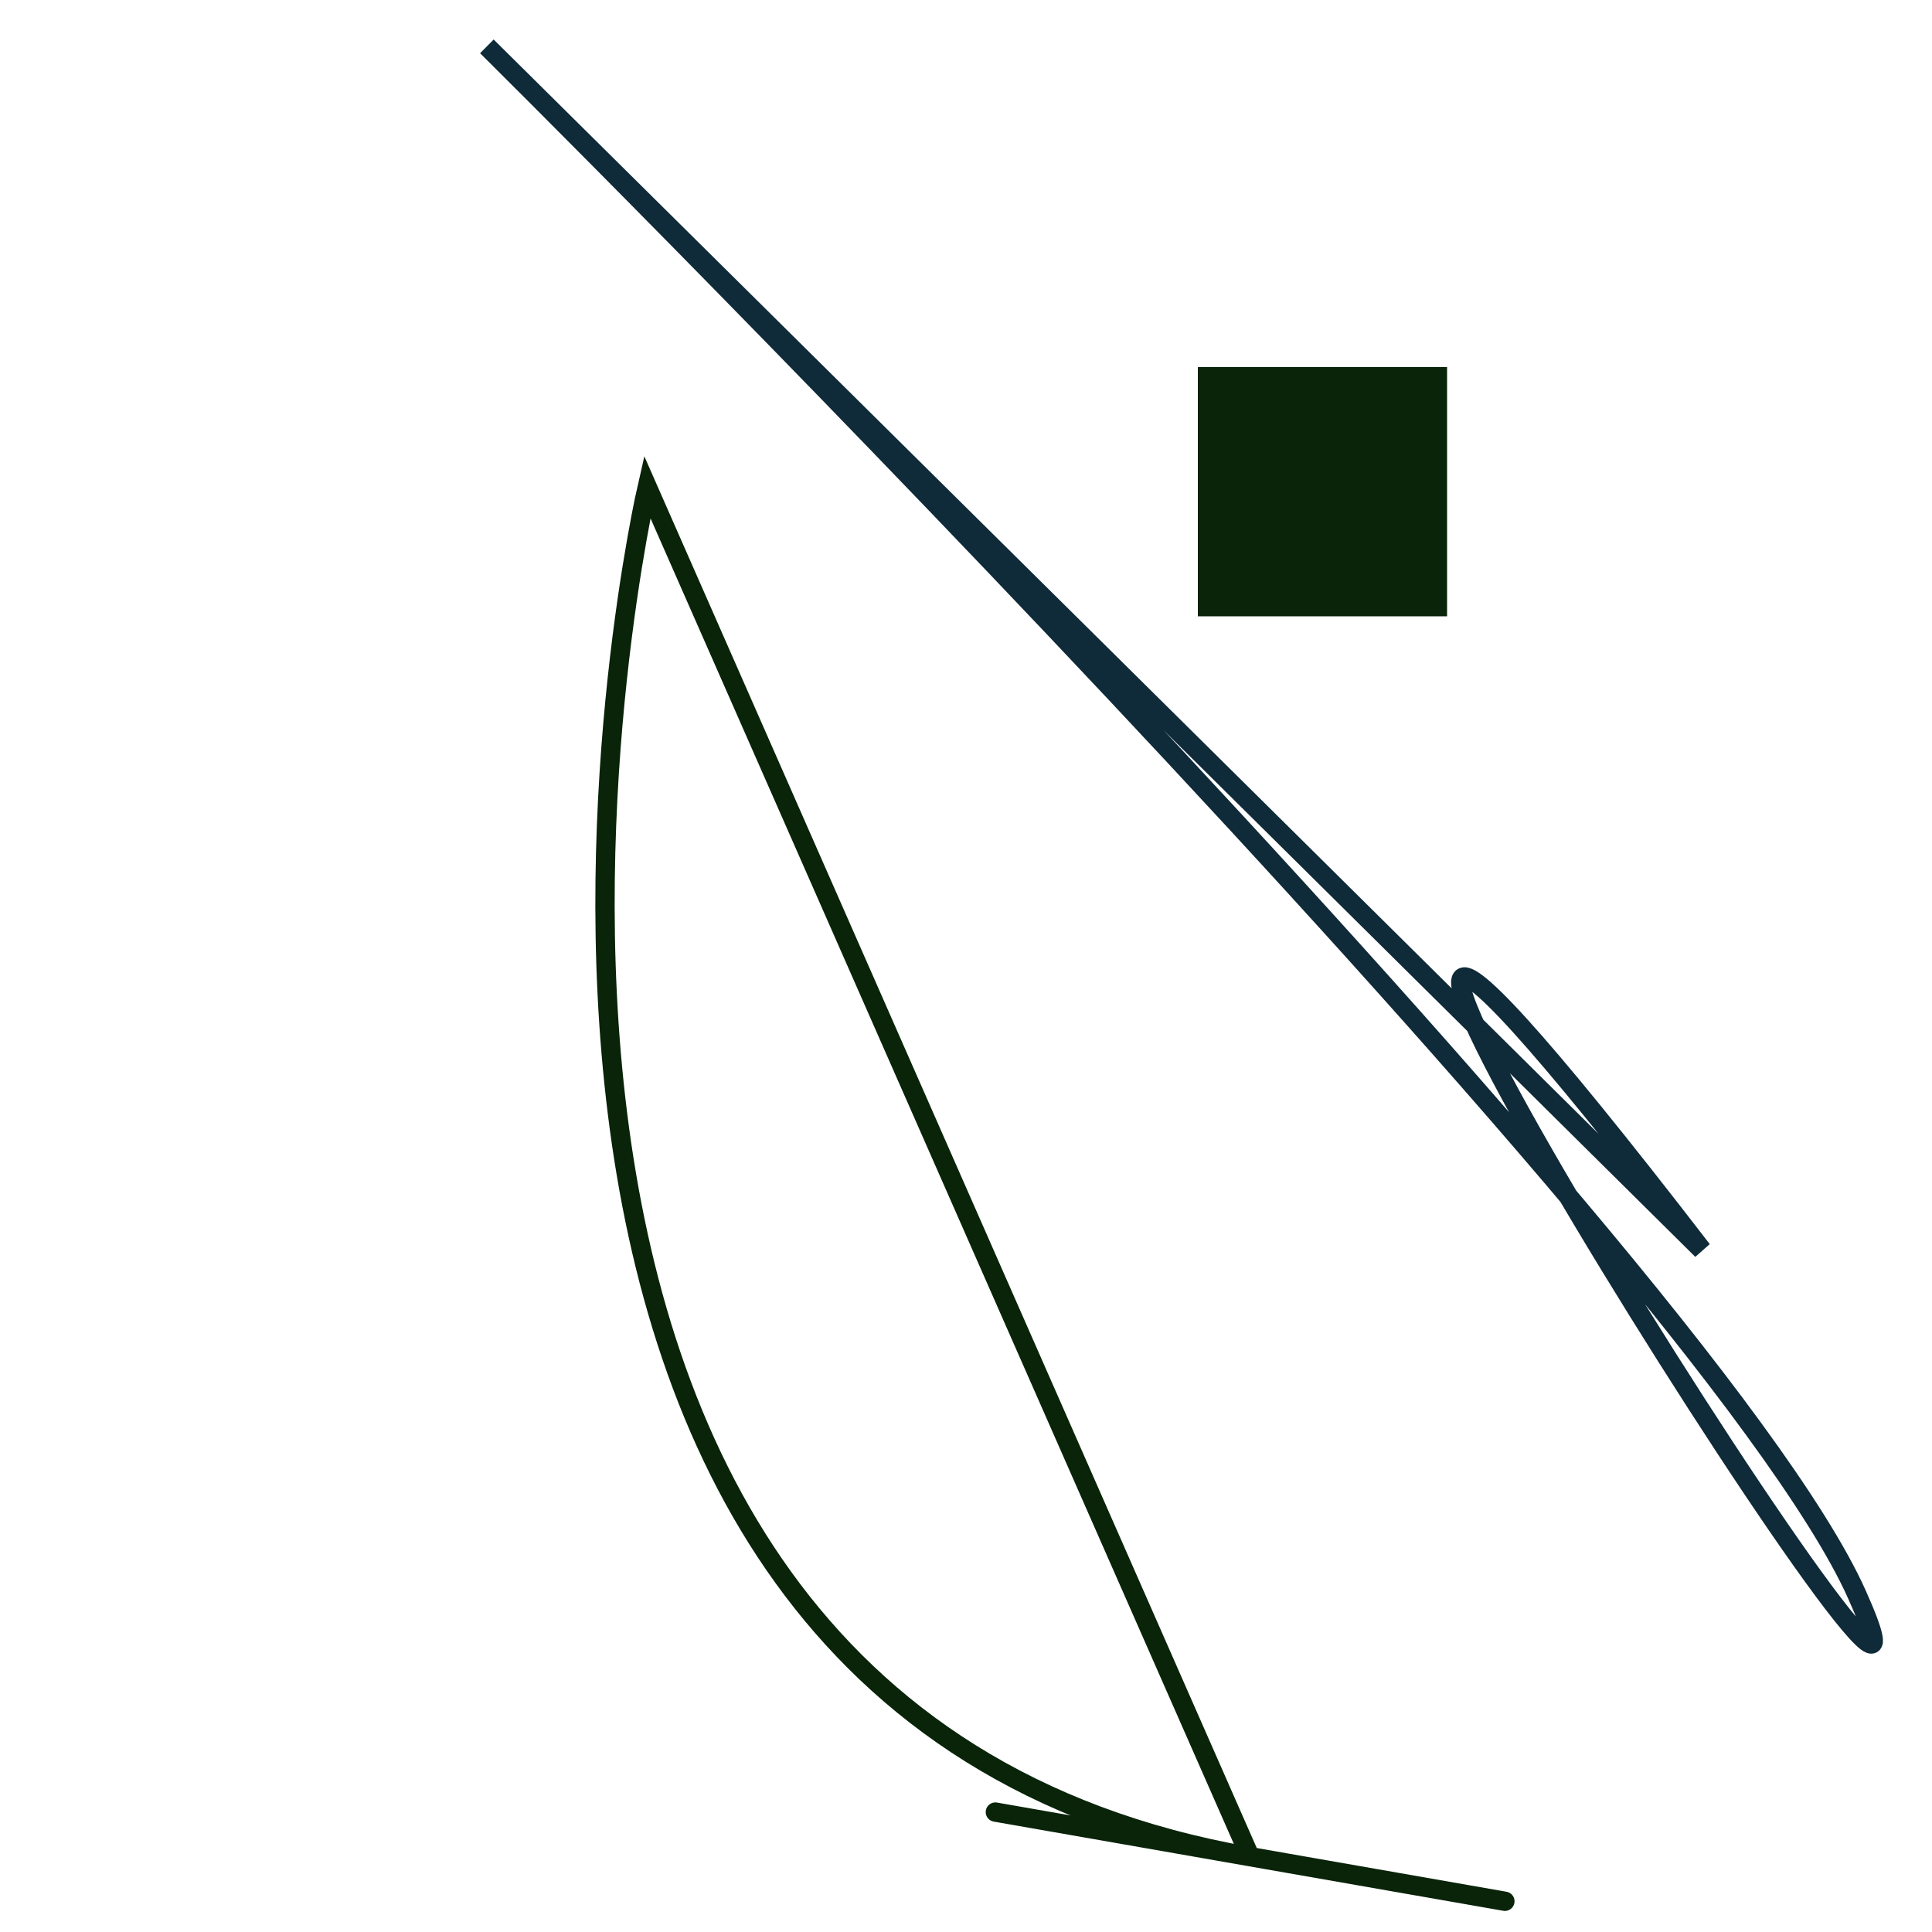
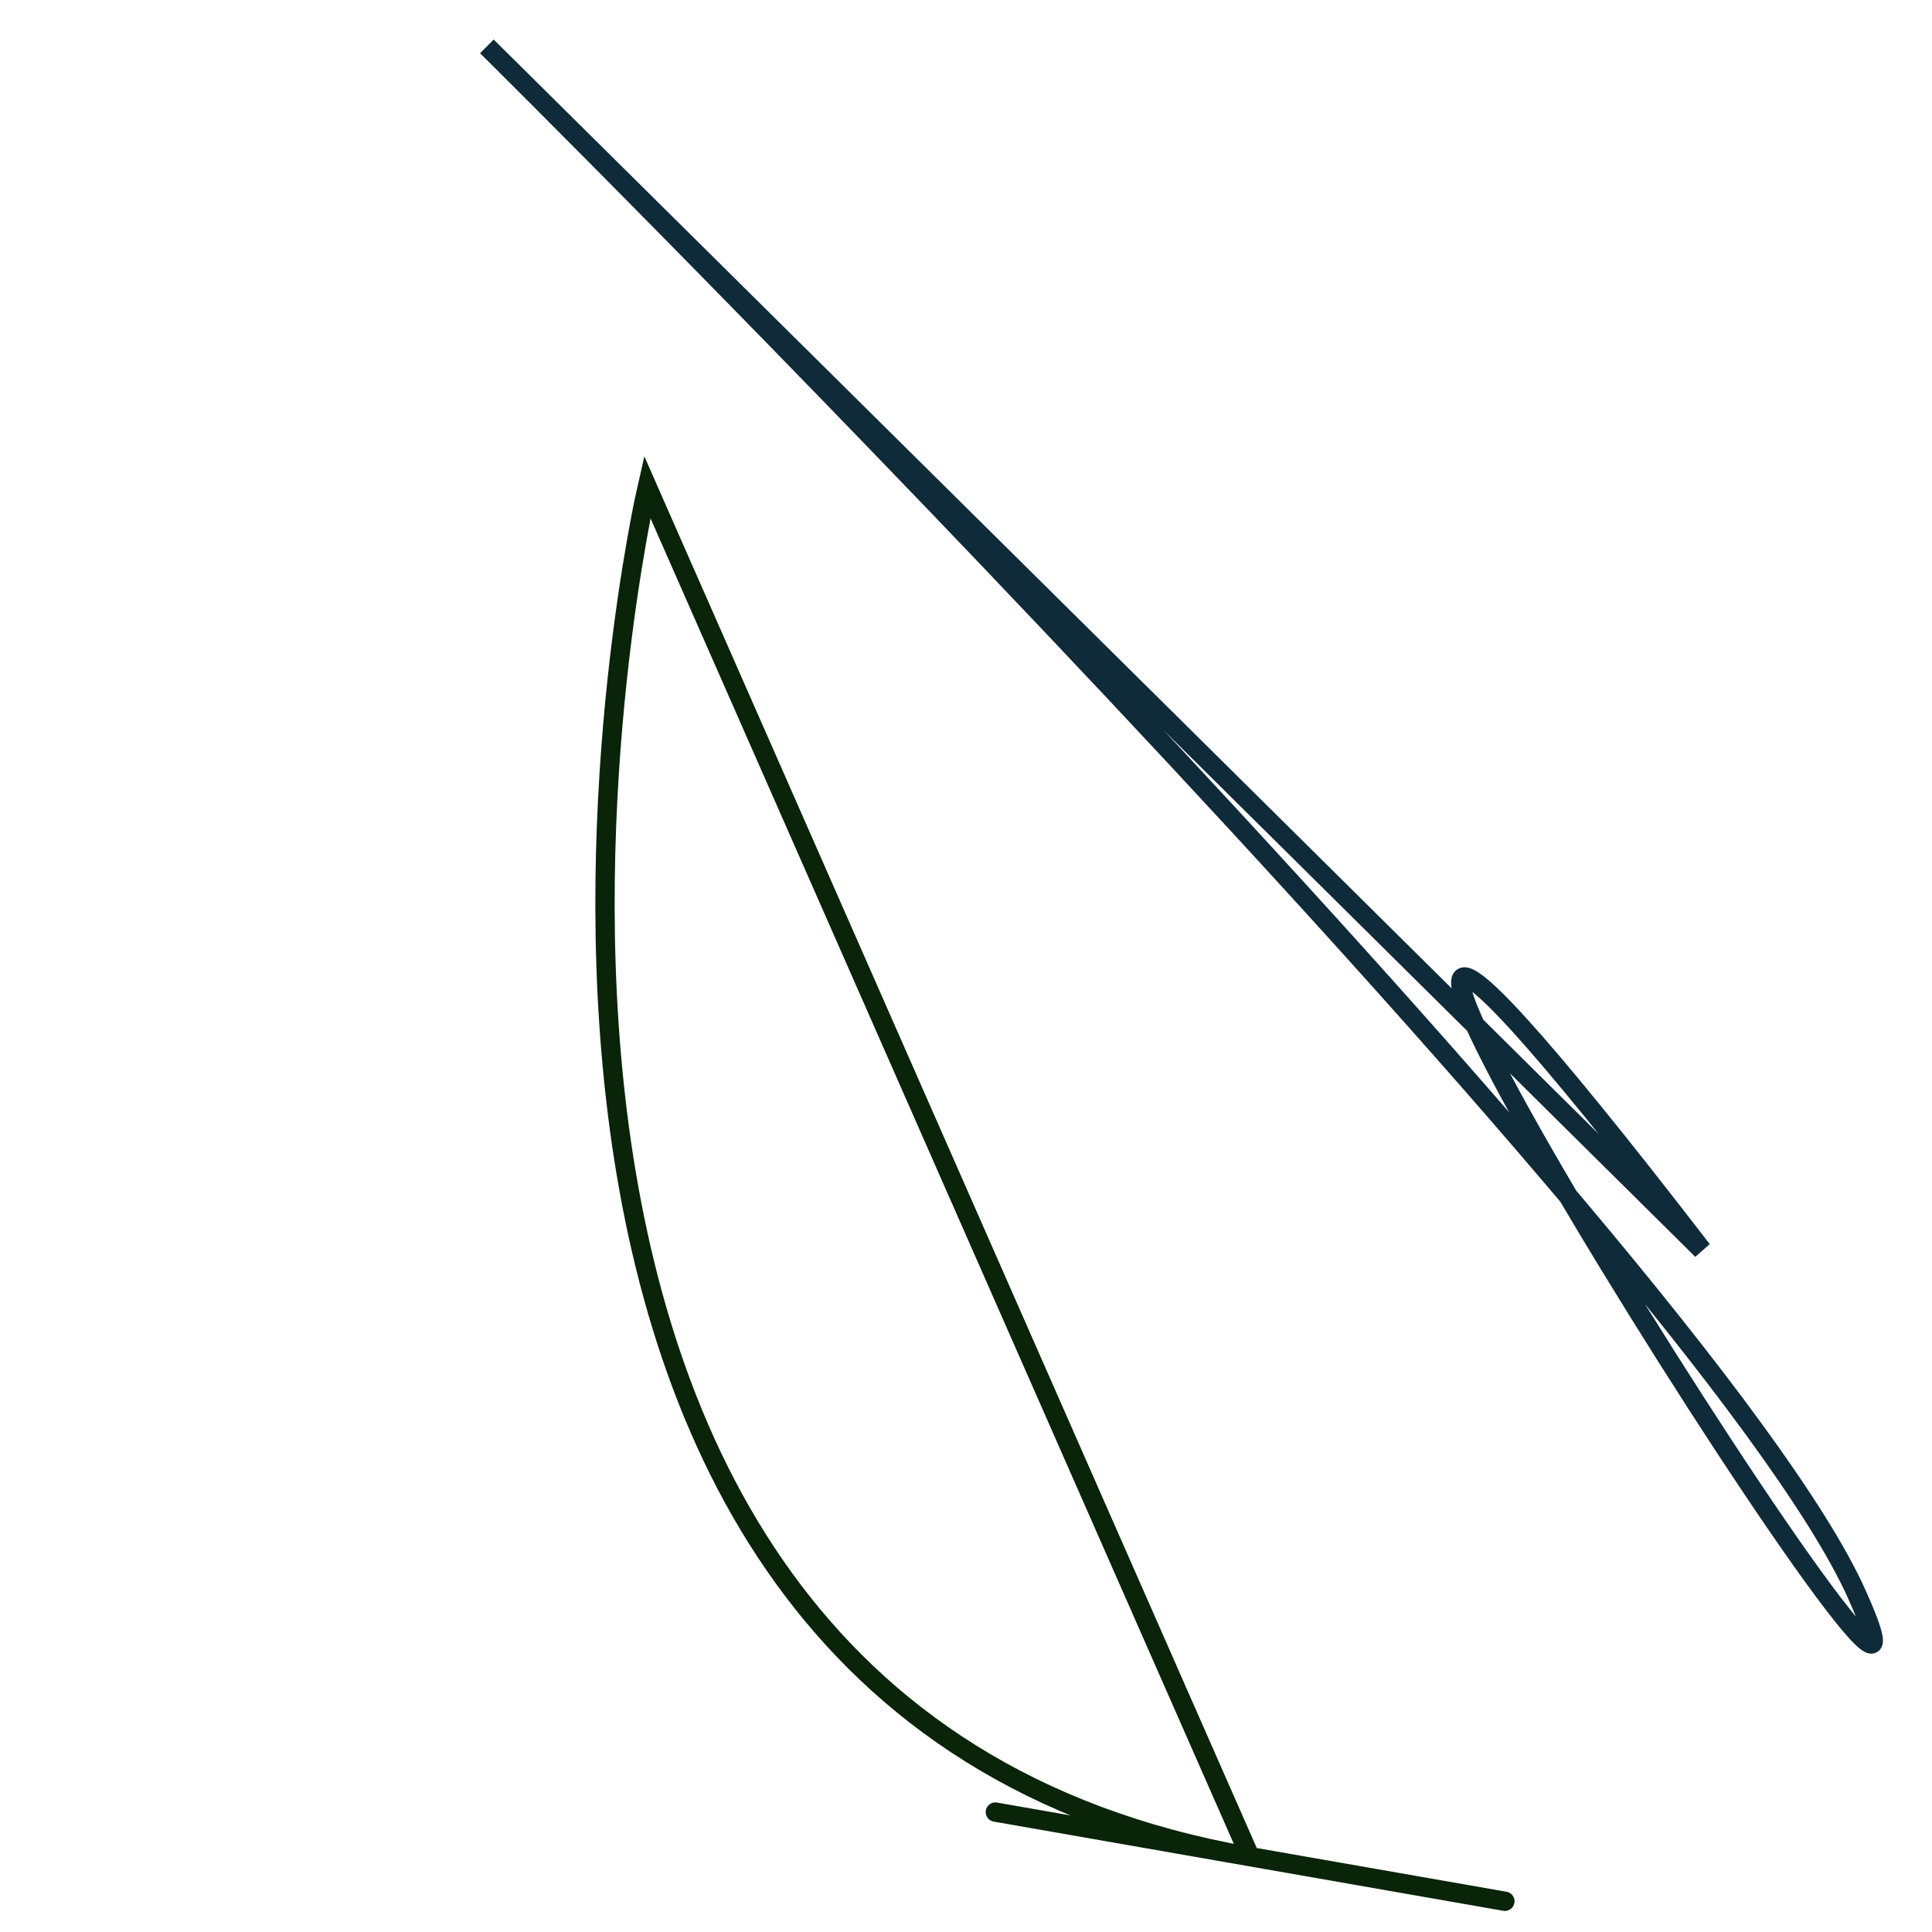
<svg xmlns="http://www.w3.org/2000/svg" id="moreorless" width="1000" height="1000" viewBox="0 0 1000 1000" style="background-color:#f4d75e">
-   <rect width="129" height="129" x="620" y="190" fill="#092409" />
  <path style="fill:none; stroke:#092409; stroke-width: 10px;" d="M335 252 S190 881 647 961 S190 881 647 961 Z" />
  <path style="fill:none; stroke:#0F2A38; stroke-width: 10px;" d="M252 24 S881 647 961 825 S529 190 881 647 Z" />
</svg>